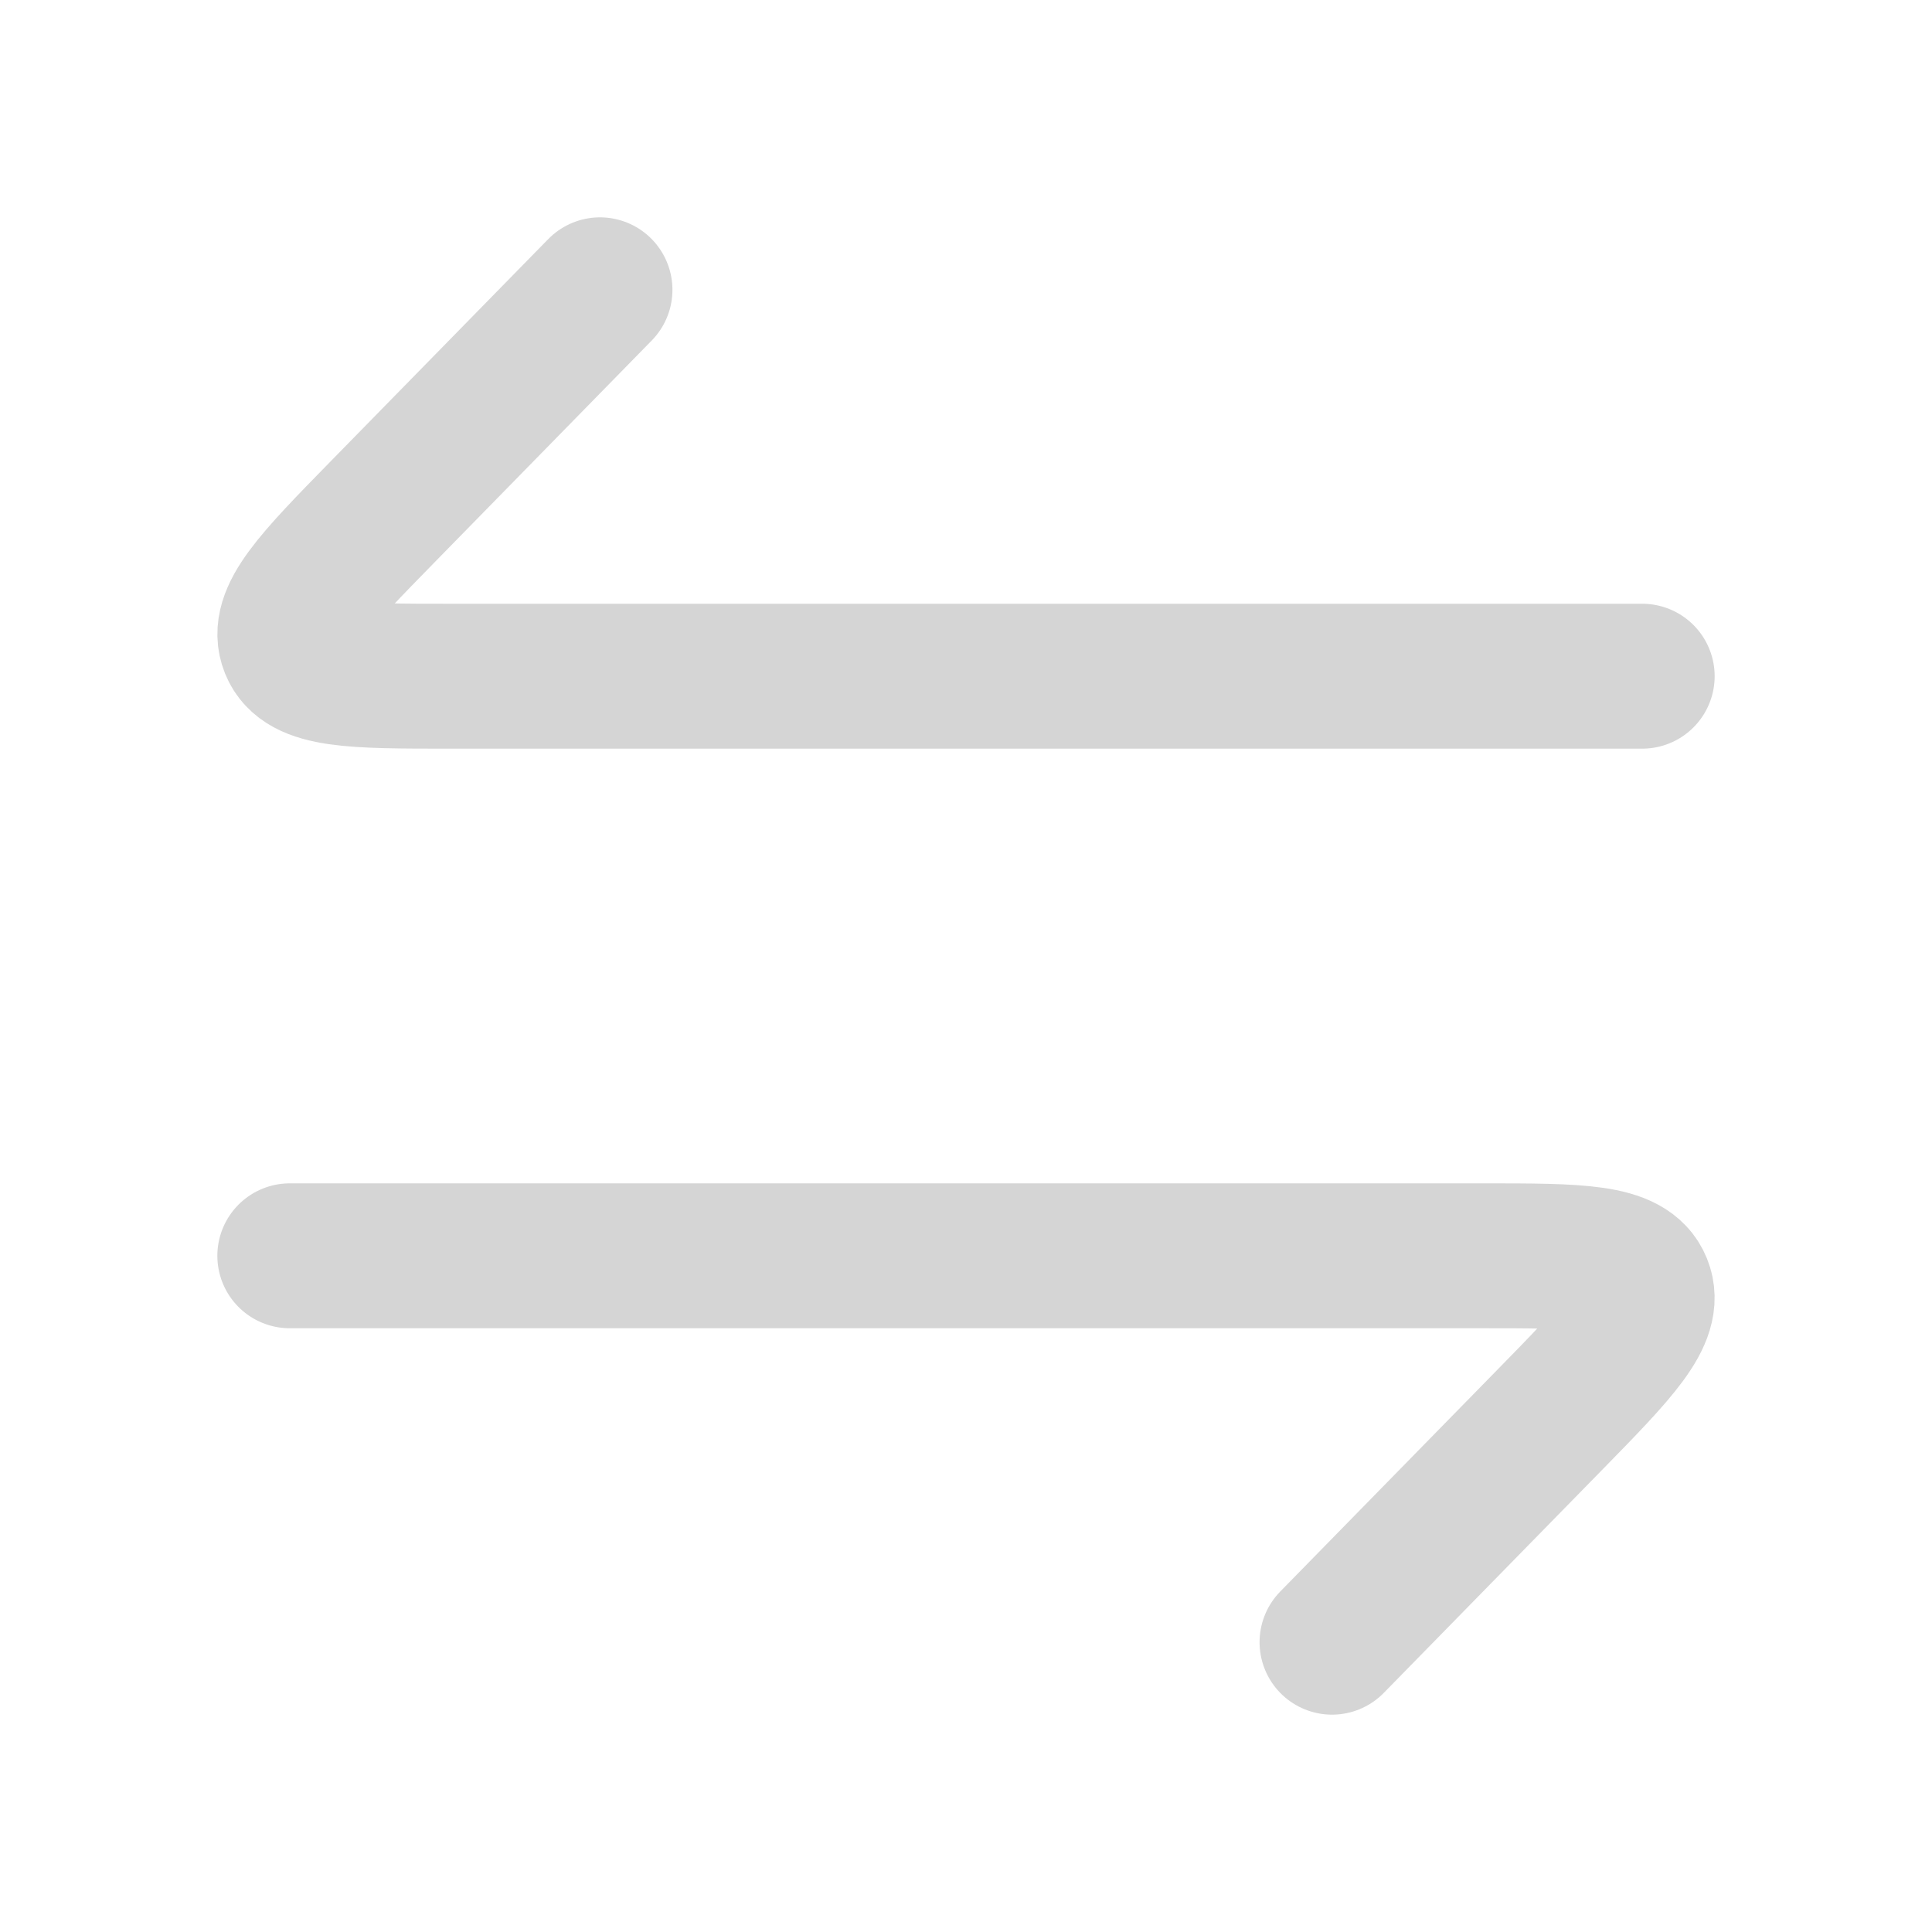
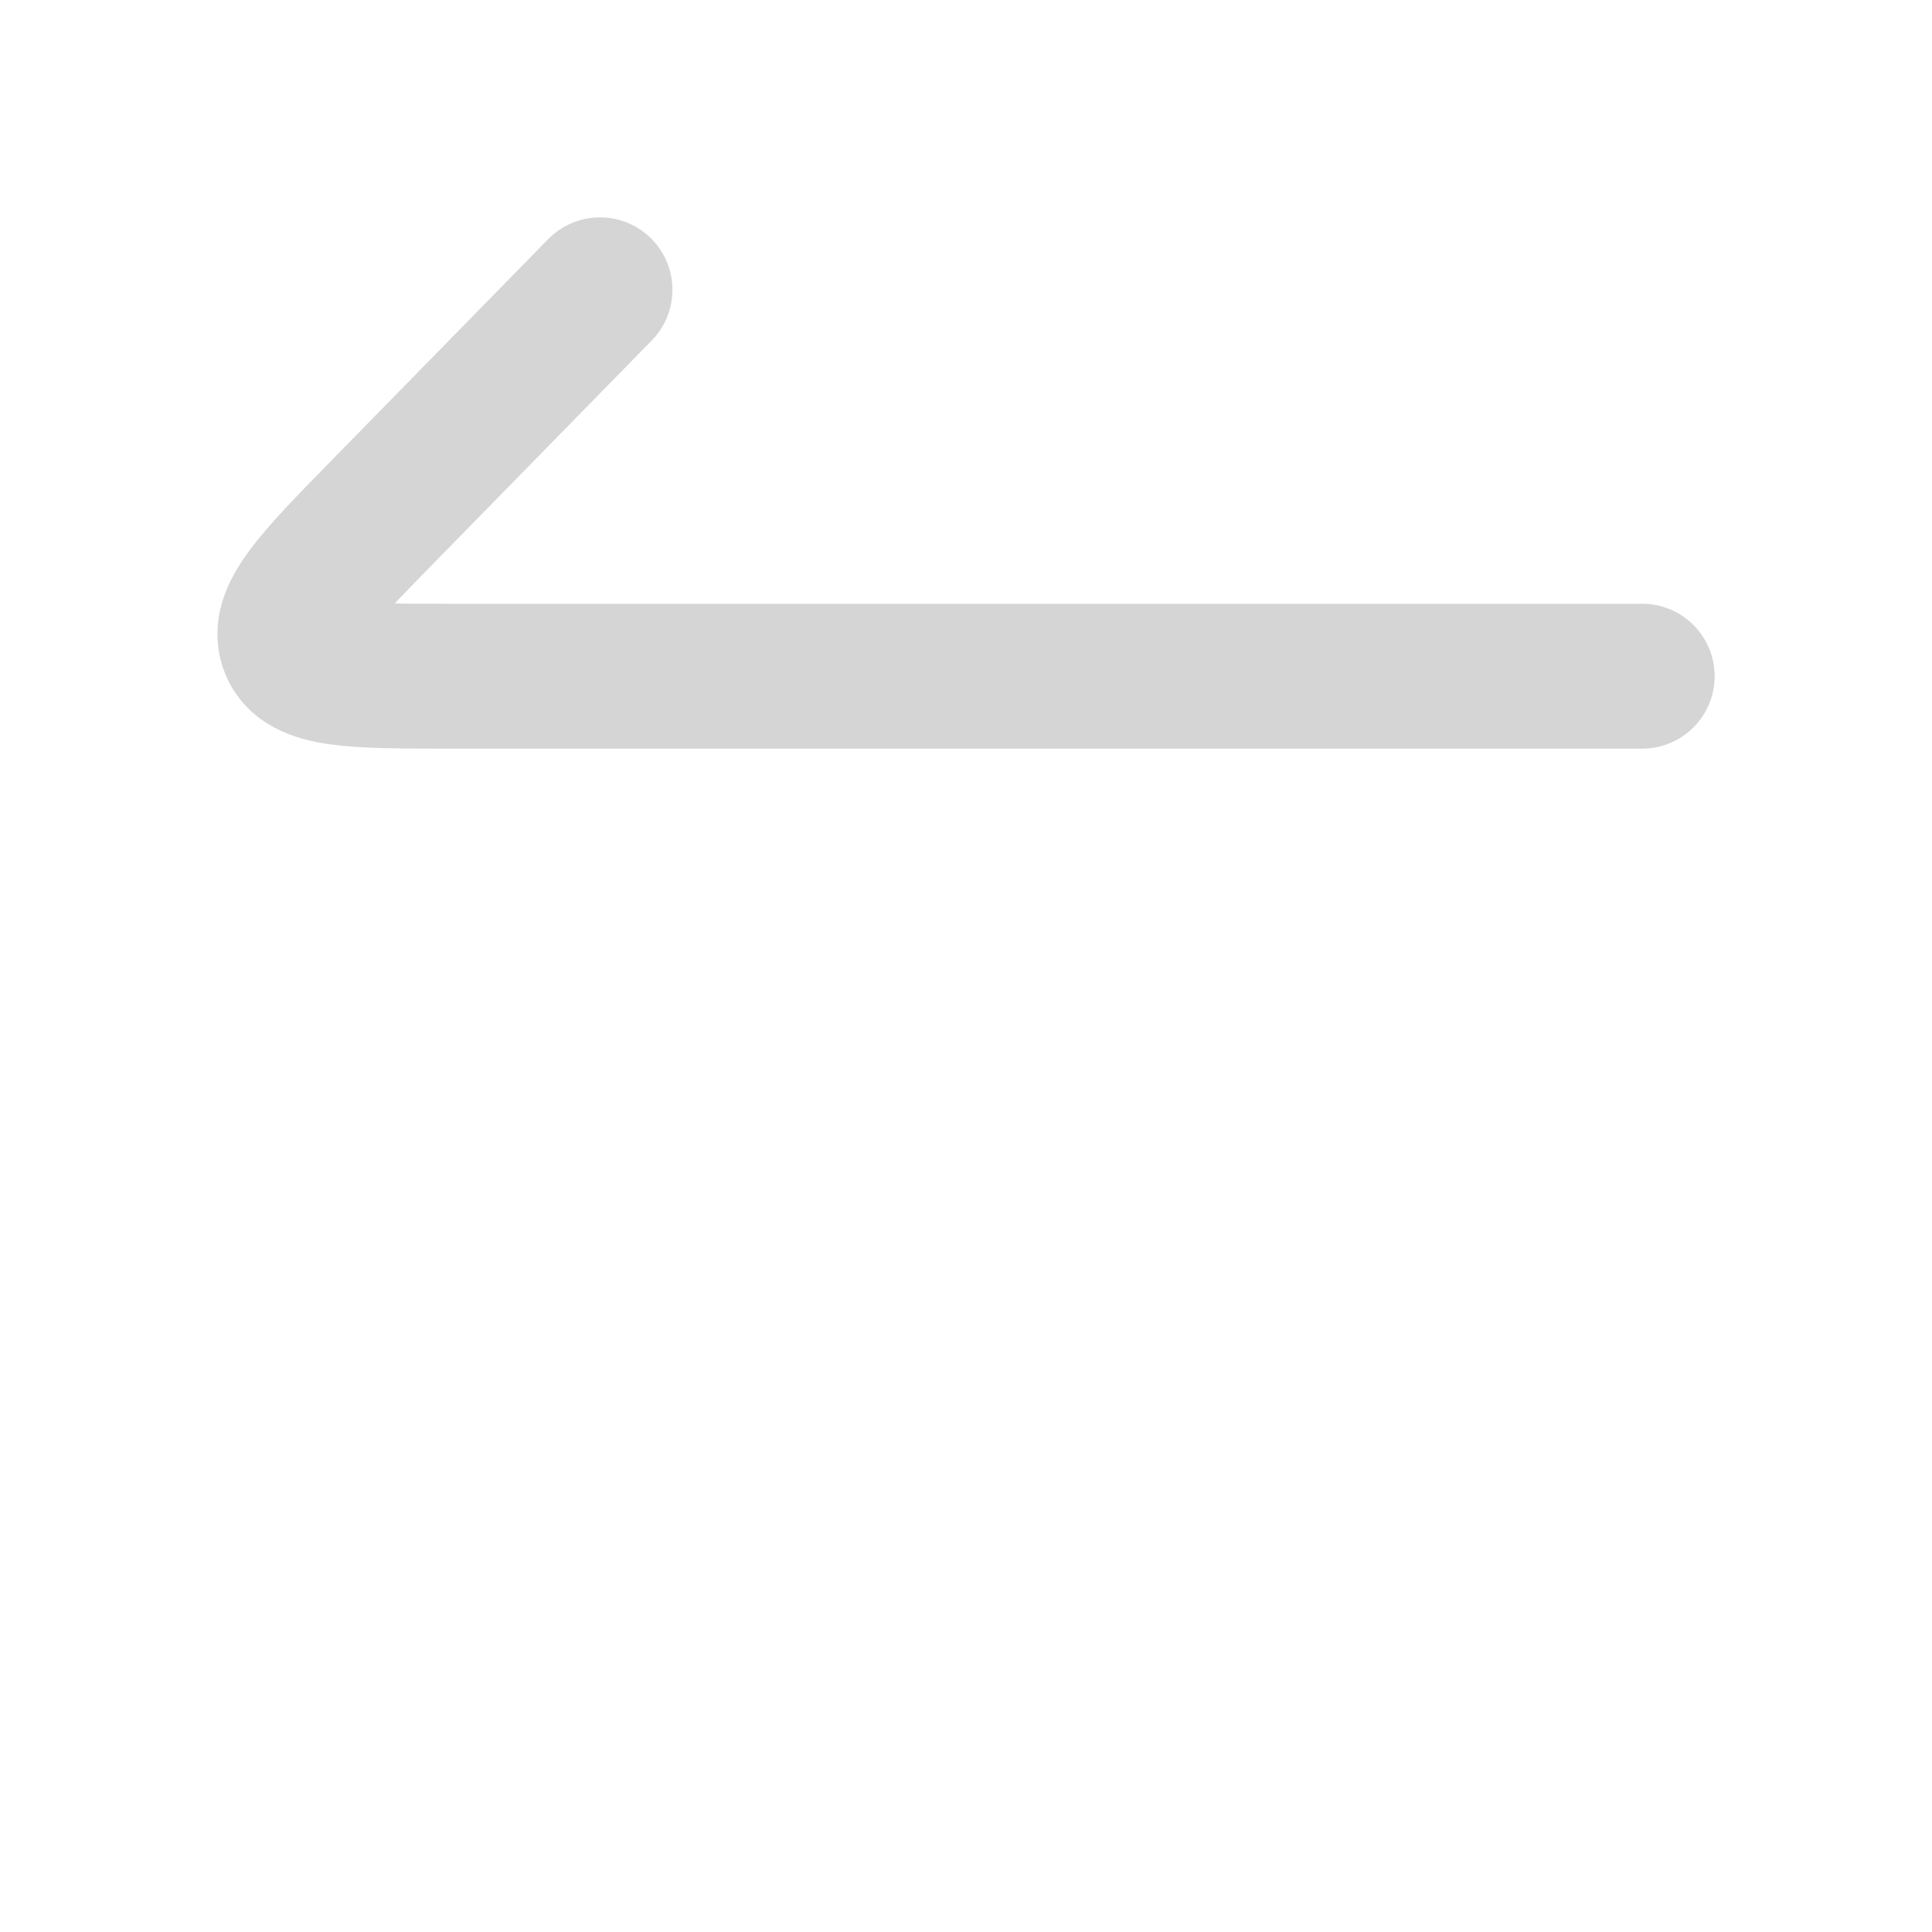
<svg xmlns="http://www.w3.org/2000/svg" width="20" height="20" viewBox="0 0 20 20" fill="none">
  <path d="M17 7H4.659C3.653 7 3.15 7 3.025 6.691C2.9 6.383 3.255 6.019 3.966 5.293L6.211 3" stroke="#D5D5D5" stroke-width="1.5" stroke-linecap="round" stroke-linejoin="round" />
-   <path d="M3 13H15.341C16.347 13 16.85 13 16.975 13.309C17.1 13.617 16.745 13.981 16.034 14.707L13.789 17" stroke="#D5D5D5" stroke-width="1.5" stroke-linecap="round" stroke-linejoin="round" />
</svg>